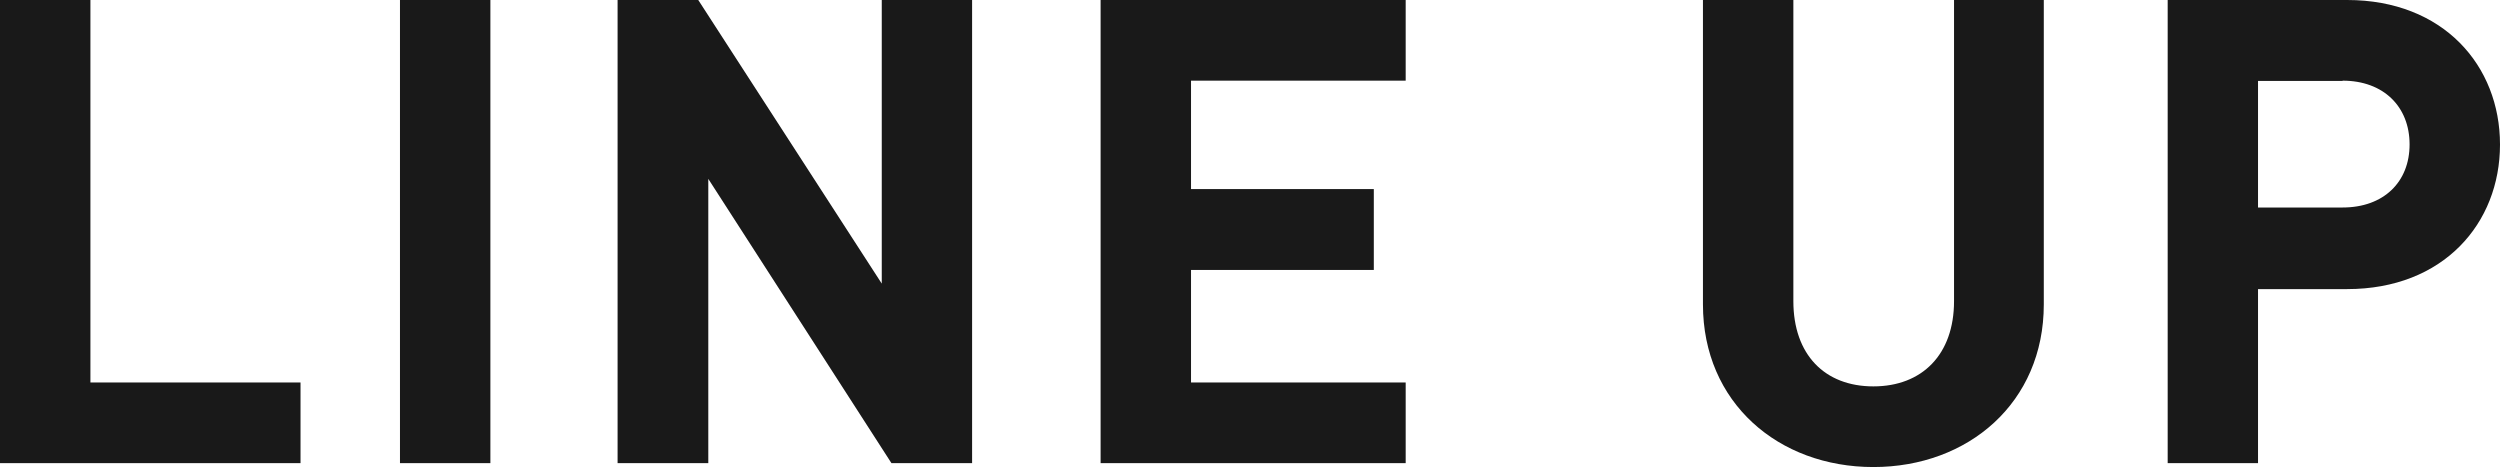
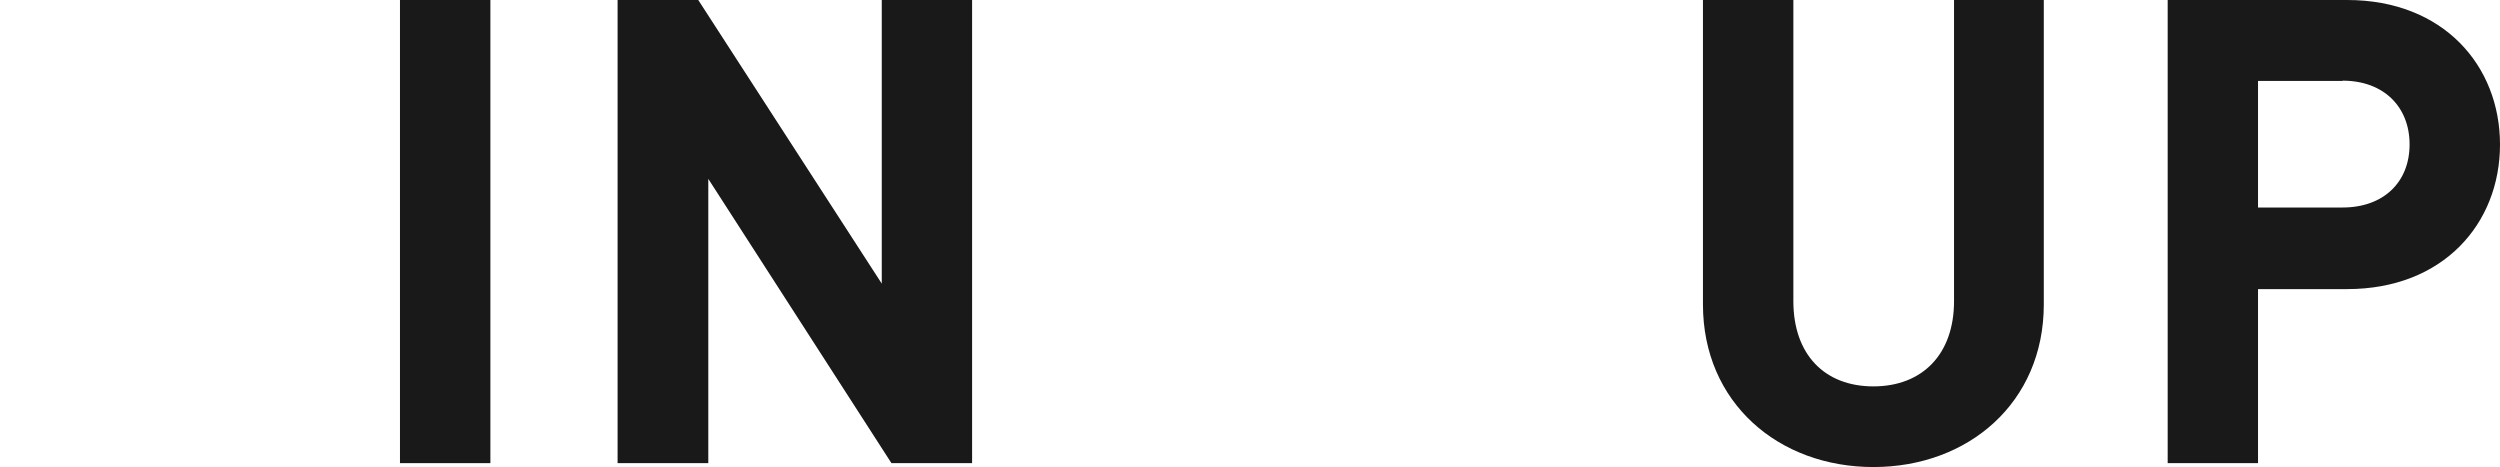
<svg xmlns="http://www.w3.org/2000/svg" viewBox="0 0 345.9 64.62">
  <defs>
    <style>.cls-1{fill:#191919;}</style>
  </defs>
  <title>アセット 10</title>
  <g id="レイヤー_2" data-name="レイヤー 2">
    <g id="文字">
-       <path class="cls-1" d="M0,64.08V0H12.51V52.92H41.58V64.08Z" />
      <path class="cls-1" d="M55.34,64.08V0H67.85V64.08Z" />
      <path class="cls-1" d="M123.34,64.08,98,24.75V64.08H85.45V0H96.61L122,39.24V0H134.5V64.08Z" />
-       <path class="cls-1" d="M152.28,64.08V0h42.21V11.16h-29.7v15h25.29V37.35H164.79V52.92h29.7V64.08Z" />
      <path class="cls-1" d="M259.2,64.62c-13.14,0-23.58-8.91-23.58-22.5V0h12.51V41.67c0,7.38,4.32,11.79,11.07,11.79s11.16-4.41,11.16-11.79V0h12.42V42.12C282.78,55.71,272.34,64.62,259.2,64.62Z" />
      <path class="cls-1" d="M324.75,40H312.42V64.08h-12.5V0h24.83c13.32,0,21.15,9.09,21.15,20S338.07,40,324.75,40Zm-.63-28.8h-11.7V28.71h11.7c5.67,0,9.27-3.51,9.27-8.73S329.79,11.16,324.12,11.16Z" />
    </g>
  </g>
</svg>